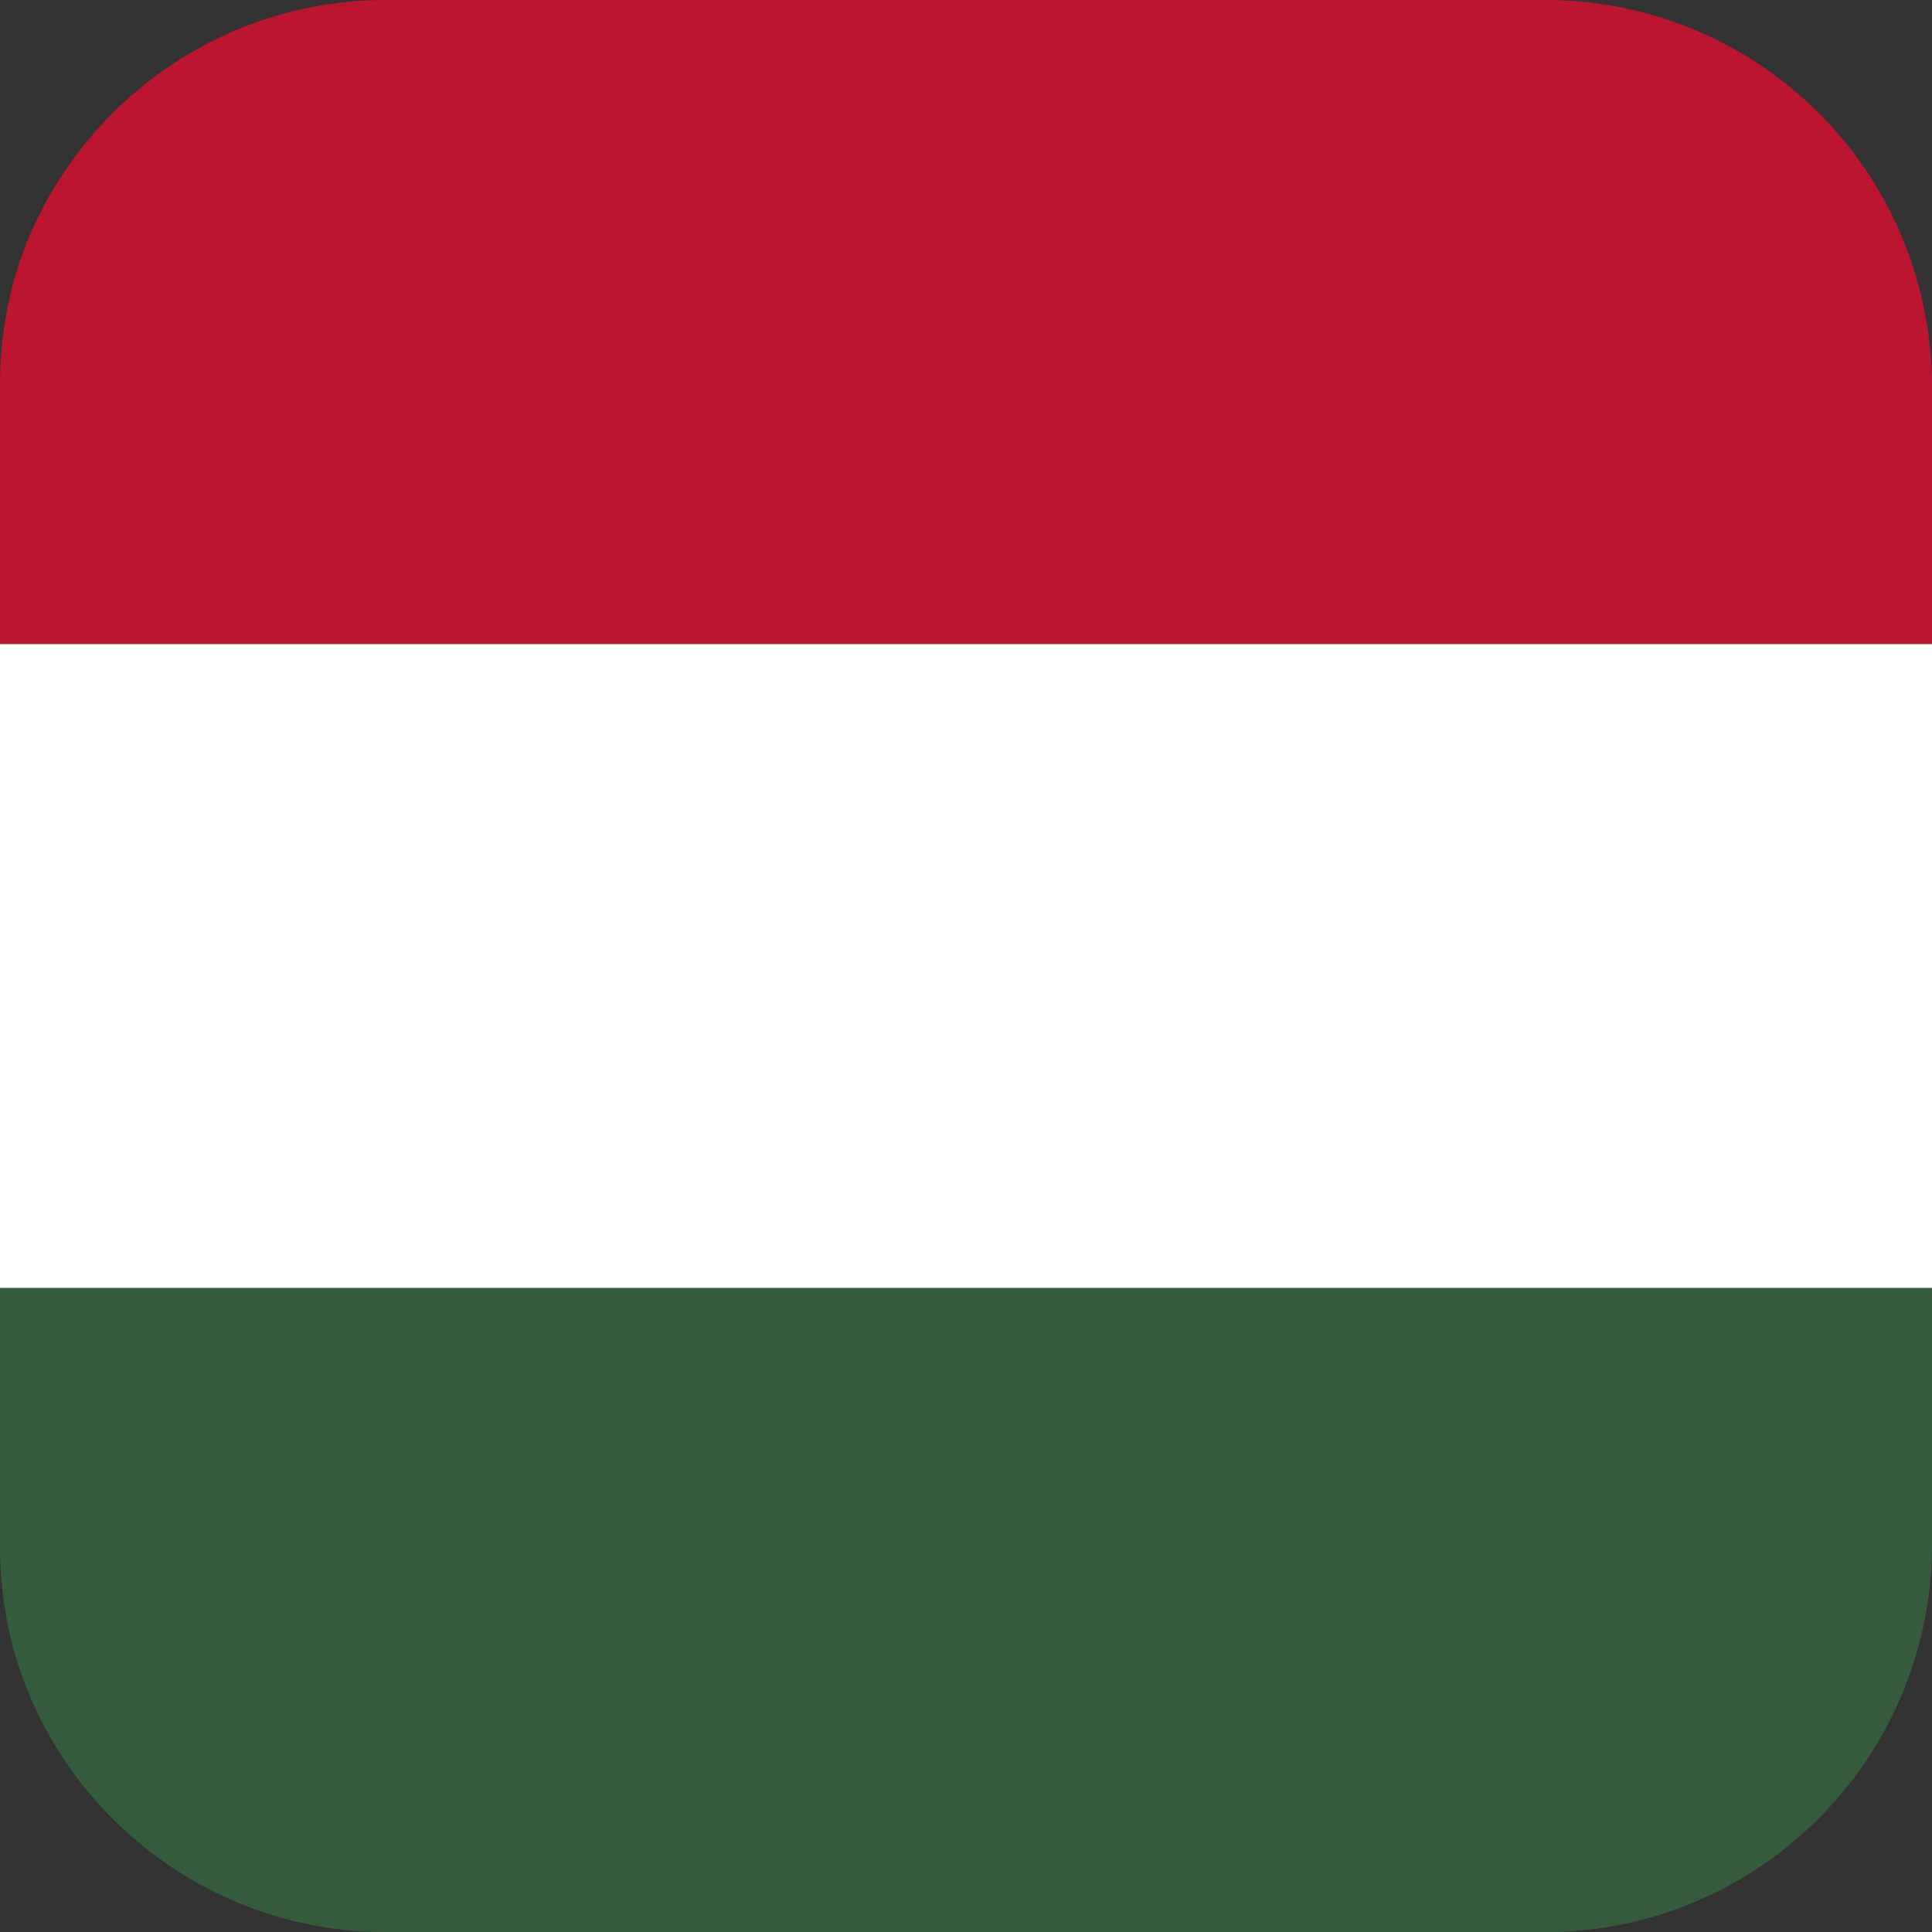
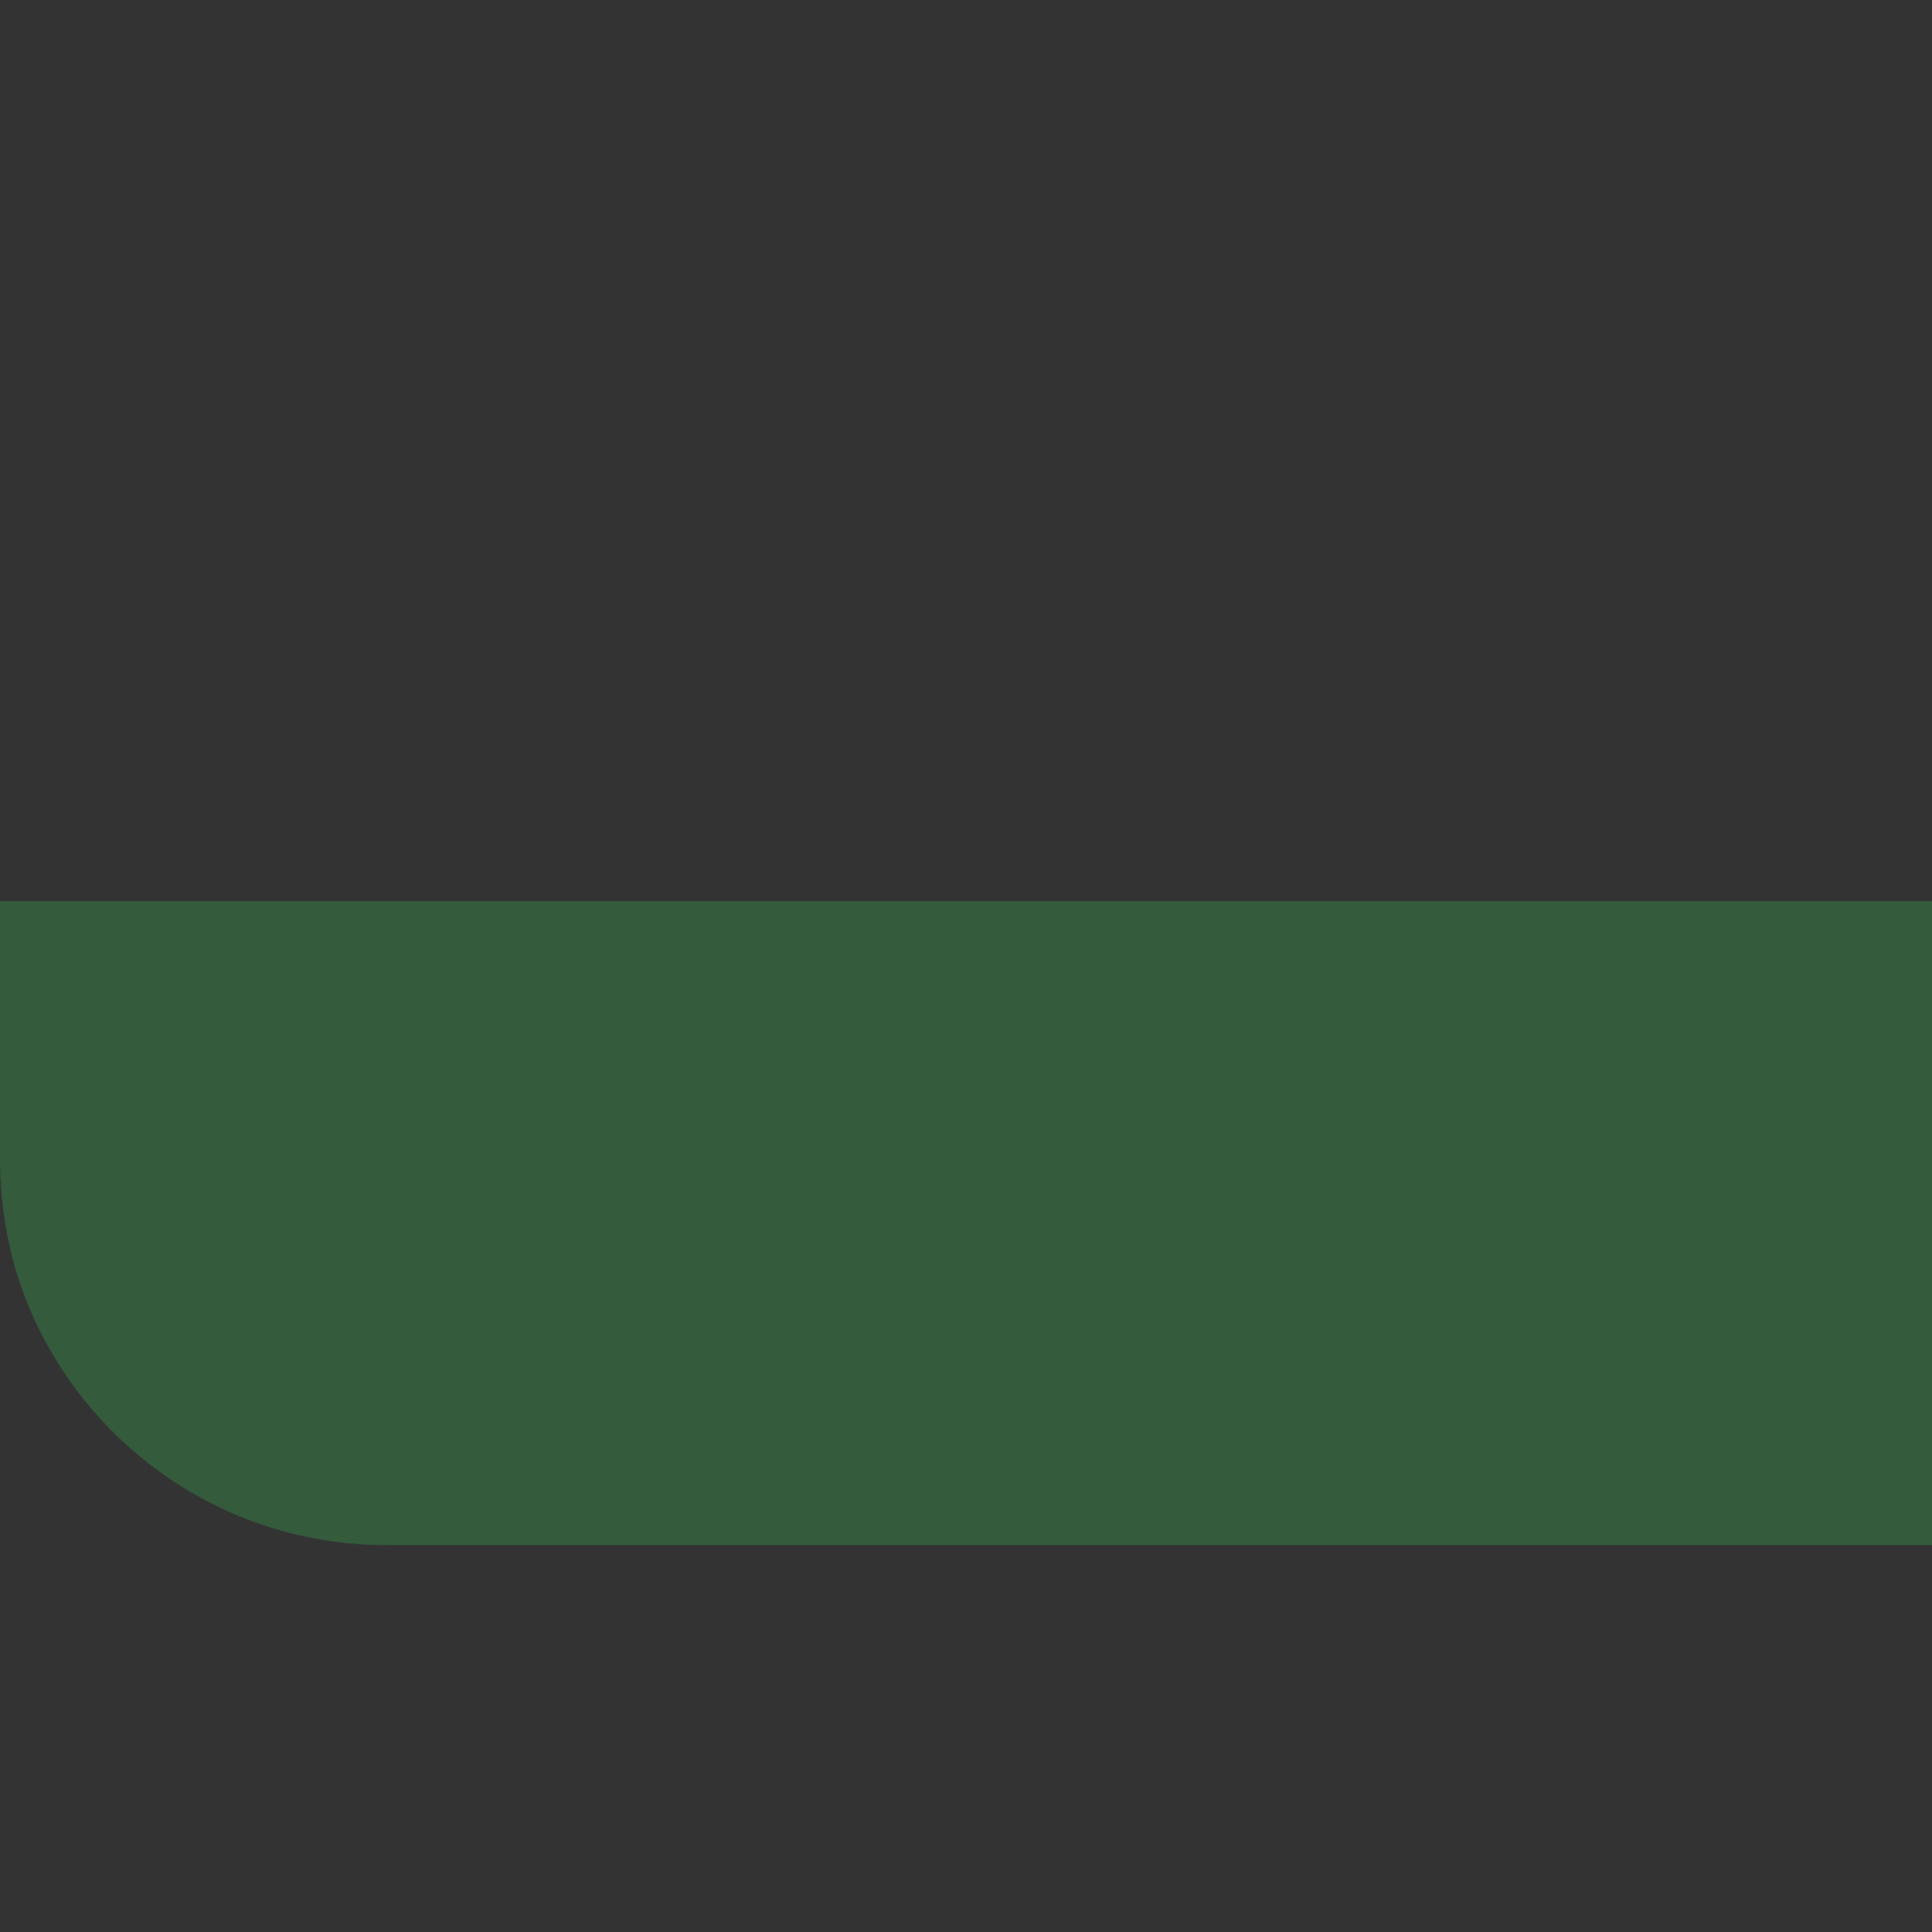
<svg xmlns="http://www.w3.org/2000/svg" id="b" width="143.8" height="143.81" viewBox="0 0 143.8 143.81">
  <rect x="0" y="0" width="143.8" height="143.81" fill="#333333" stroke="none" />
  <g id="c">
    <g>
-       <path d="M143.8,28.73v19.21H0V28.73c0-3.75,.67-7.35,1.95-10.58C6.23,7.5,16.58,0,28.73,0H115c12.15,0,22.58,7.5,26.78,18.16,1.27,3.23,2.02,6.83,2.02,10.58Z" fill="#bc152f" />
-       <rect y="47.94" width="143.8" height="47.93" fill="#fff" />
-       <path d="M143.8,95.87v19.13c0,3.75-.75,7.36-2.02,10.58-4.2,10.65-14.63,18.23-26.78,18.23H28.73c-12.16,0-22.58-7.58-26.78-18.23-1.28-3.23-1.95-6.83-1.95-10.58v-19.13H143.8Z" fill="#345c3c" />
+       <path d="M143.8,95.87v19.13H28.73c-12.16,0-22.58-7.58-26.78-18.23-1.28-3.23-1.95-6.83-1.95-10.58v-19.13H143.8Z" fill="#345c3c" />
    </g>
  </g>
</svg>